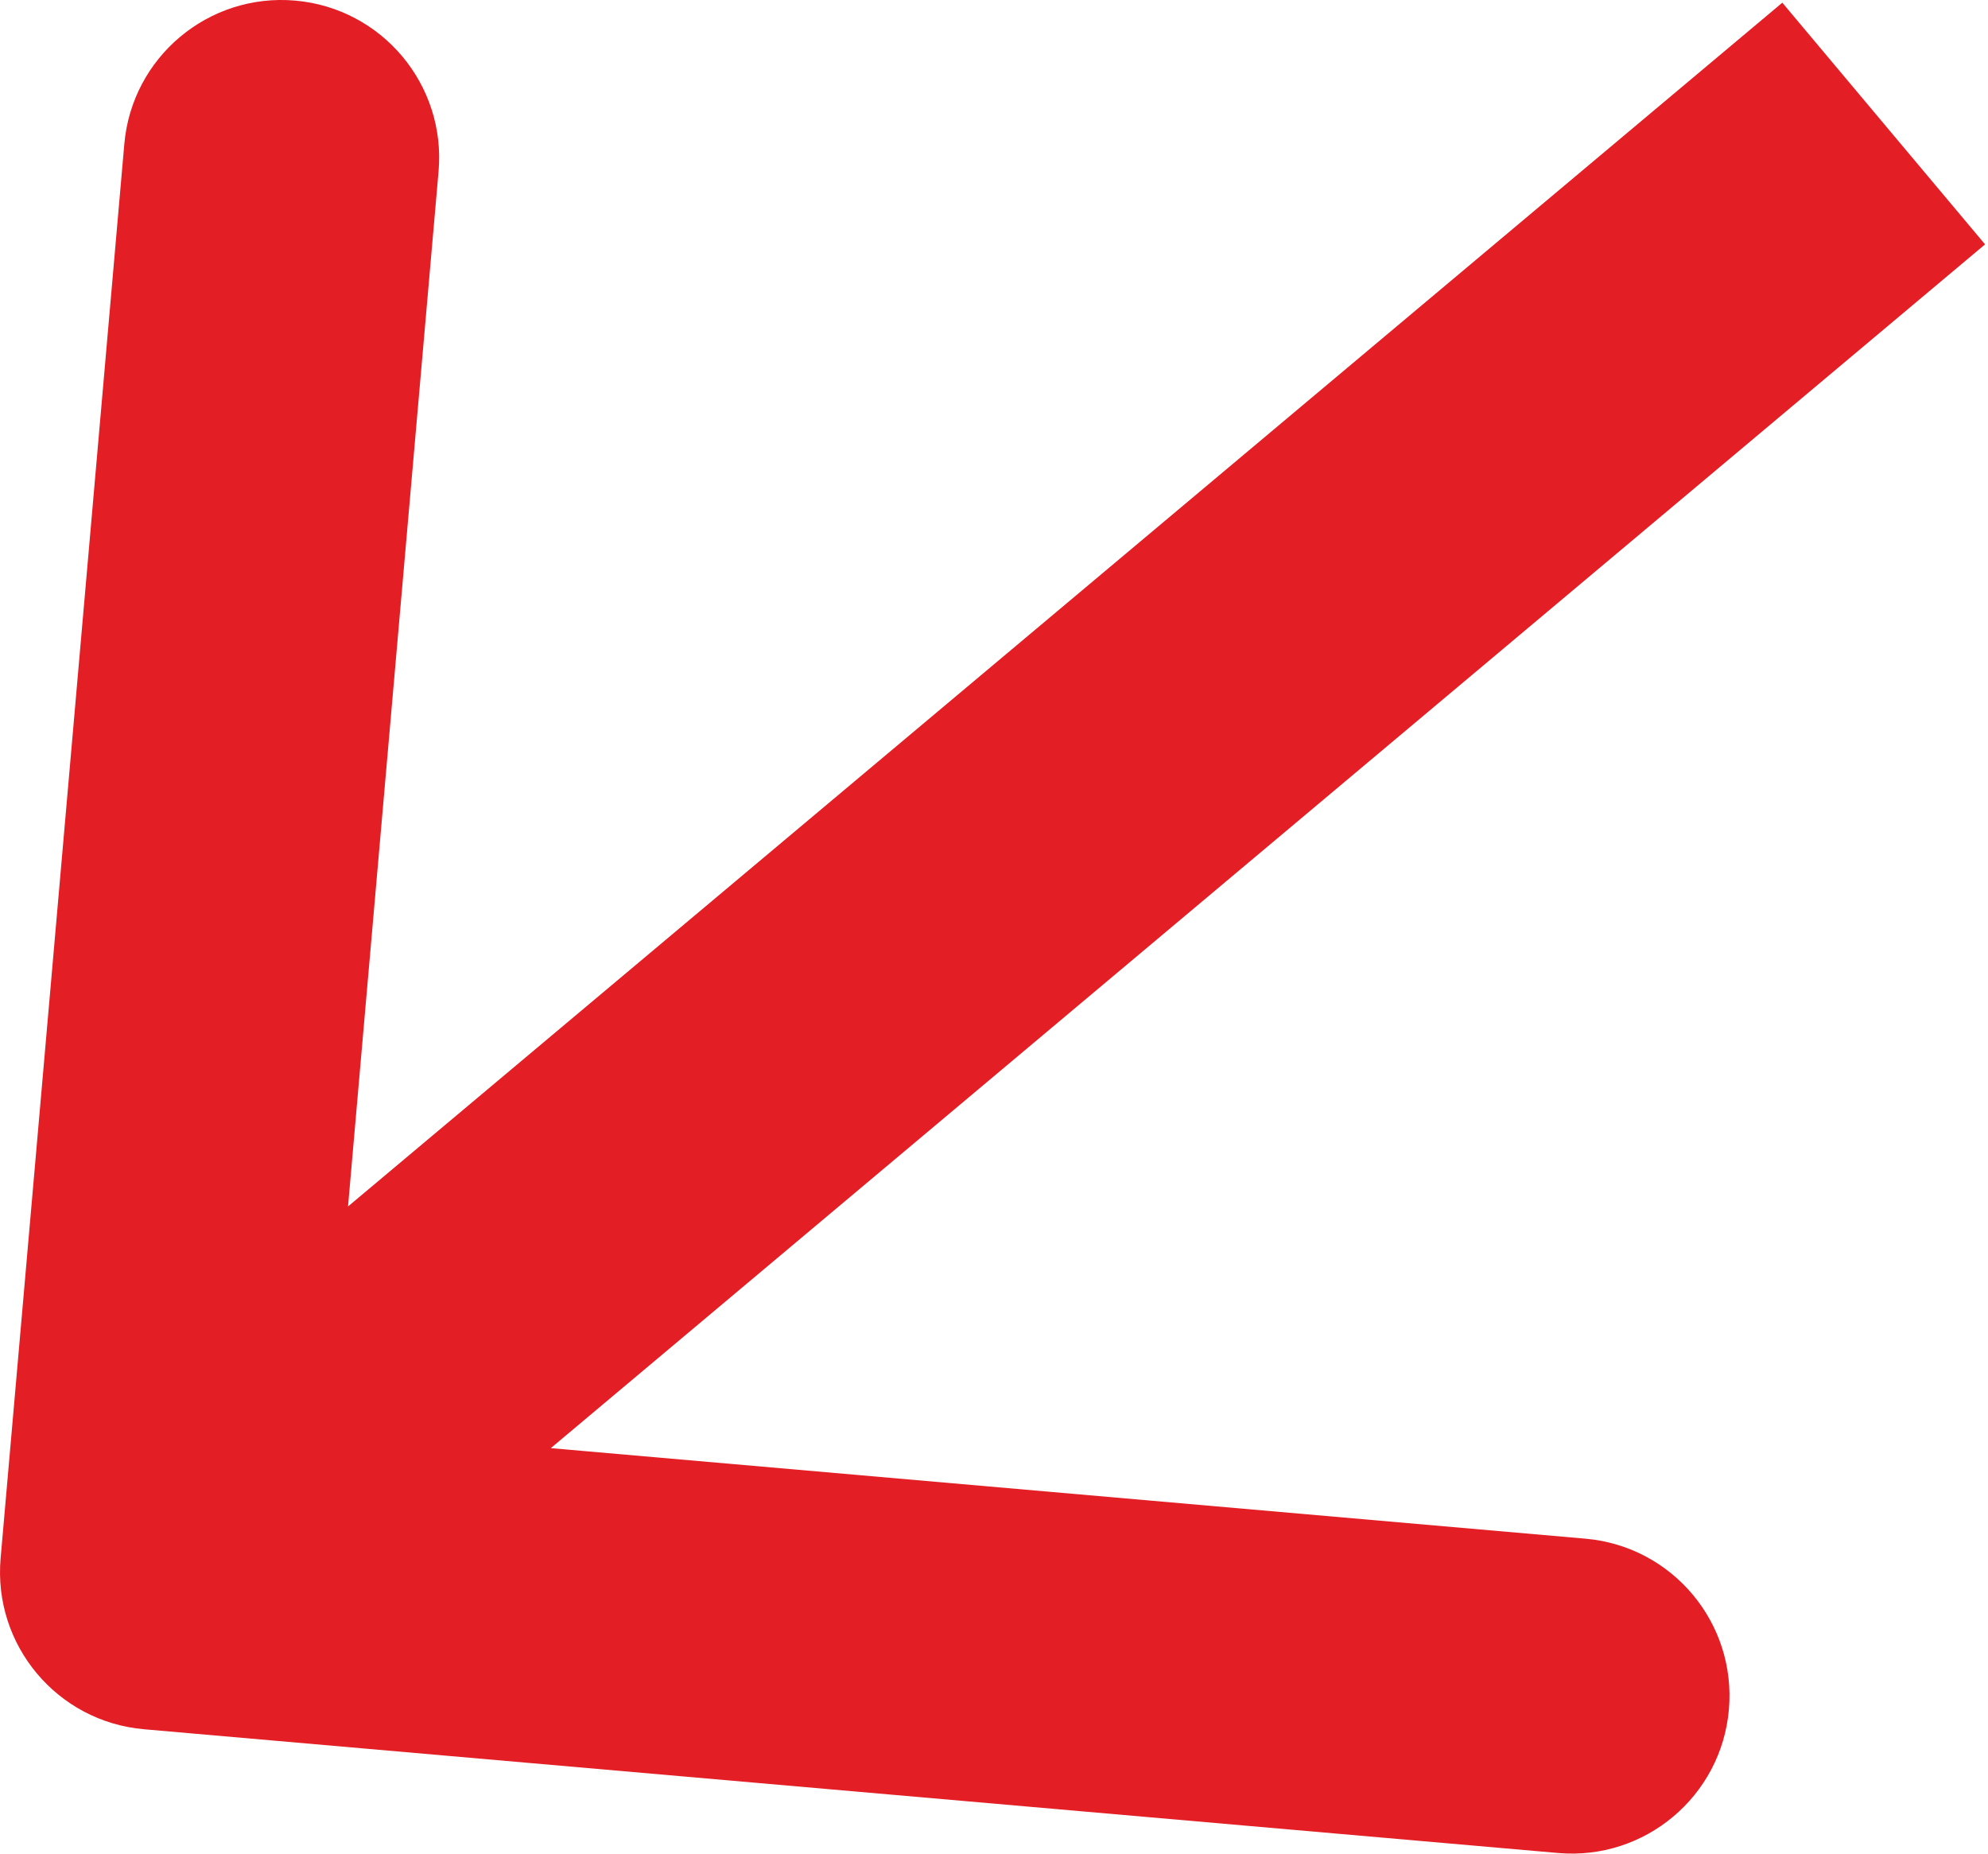
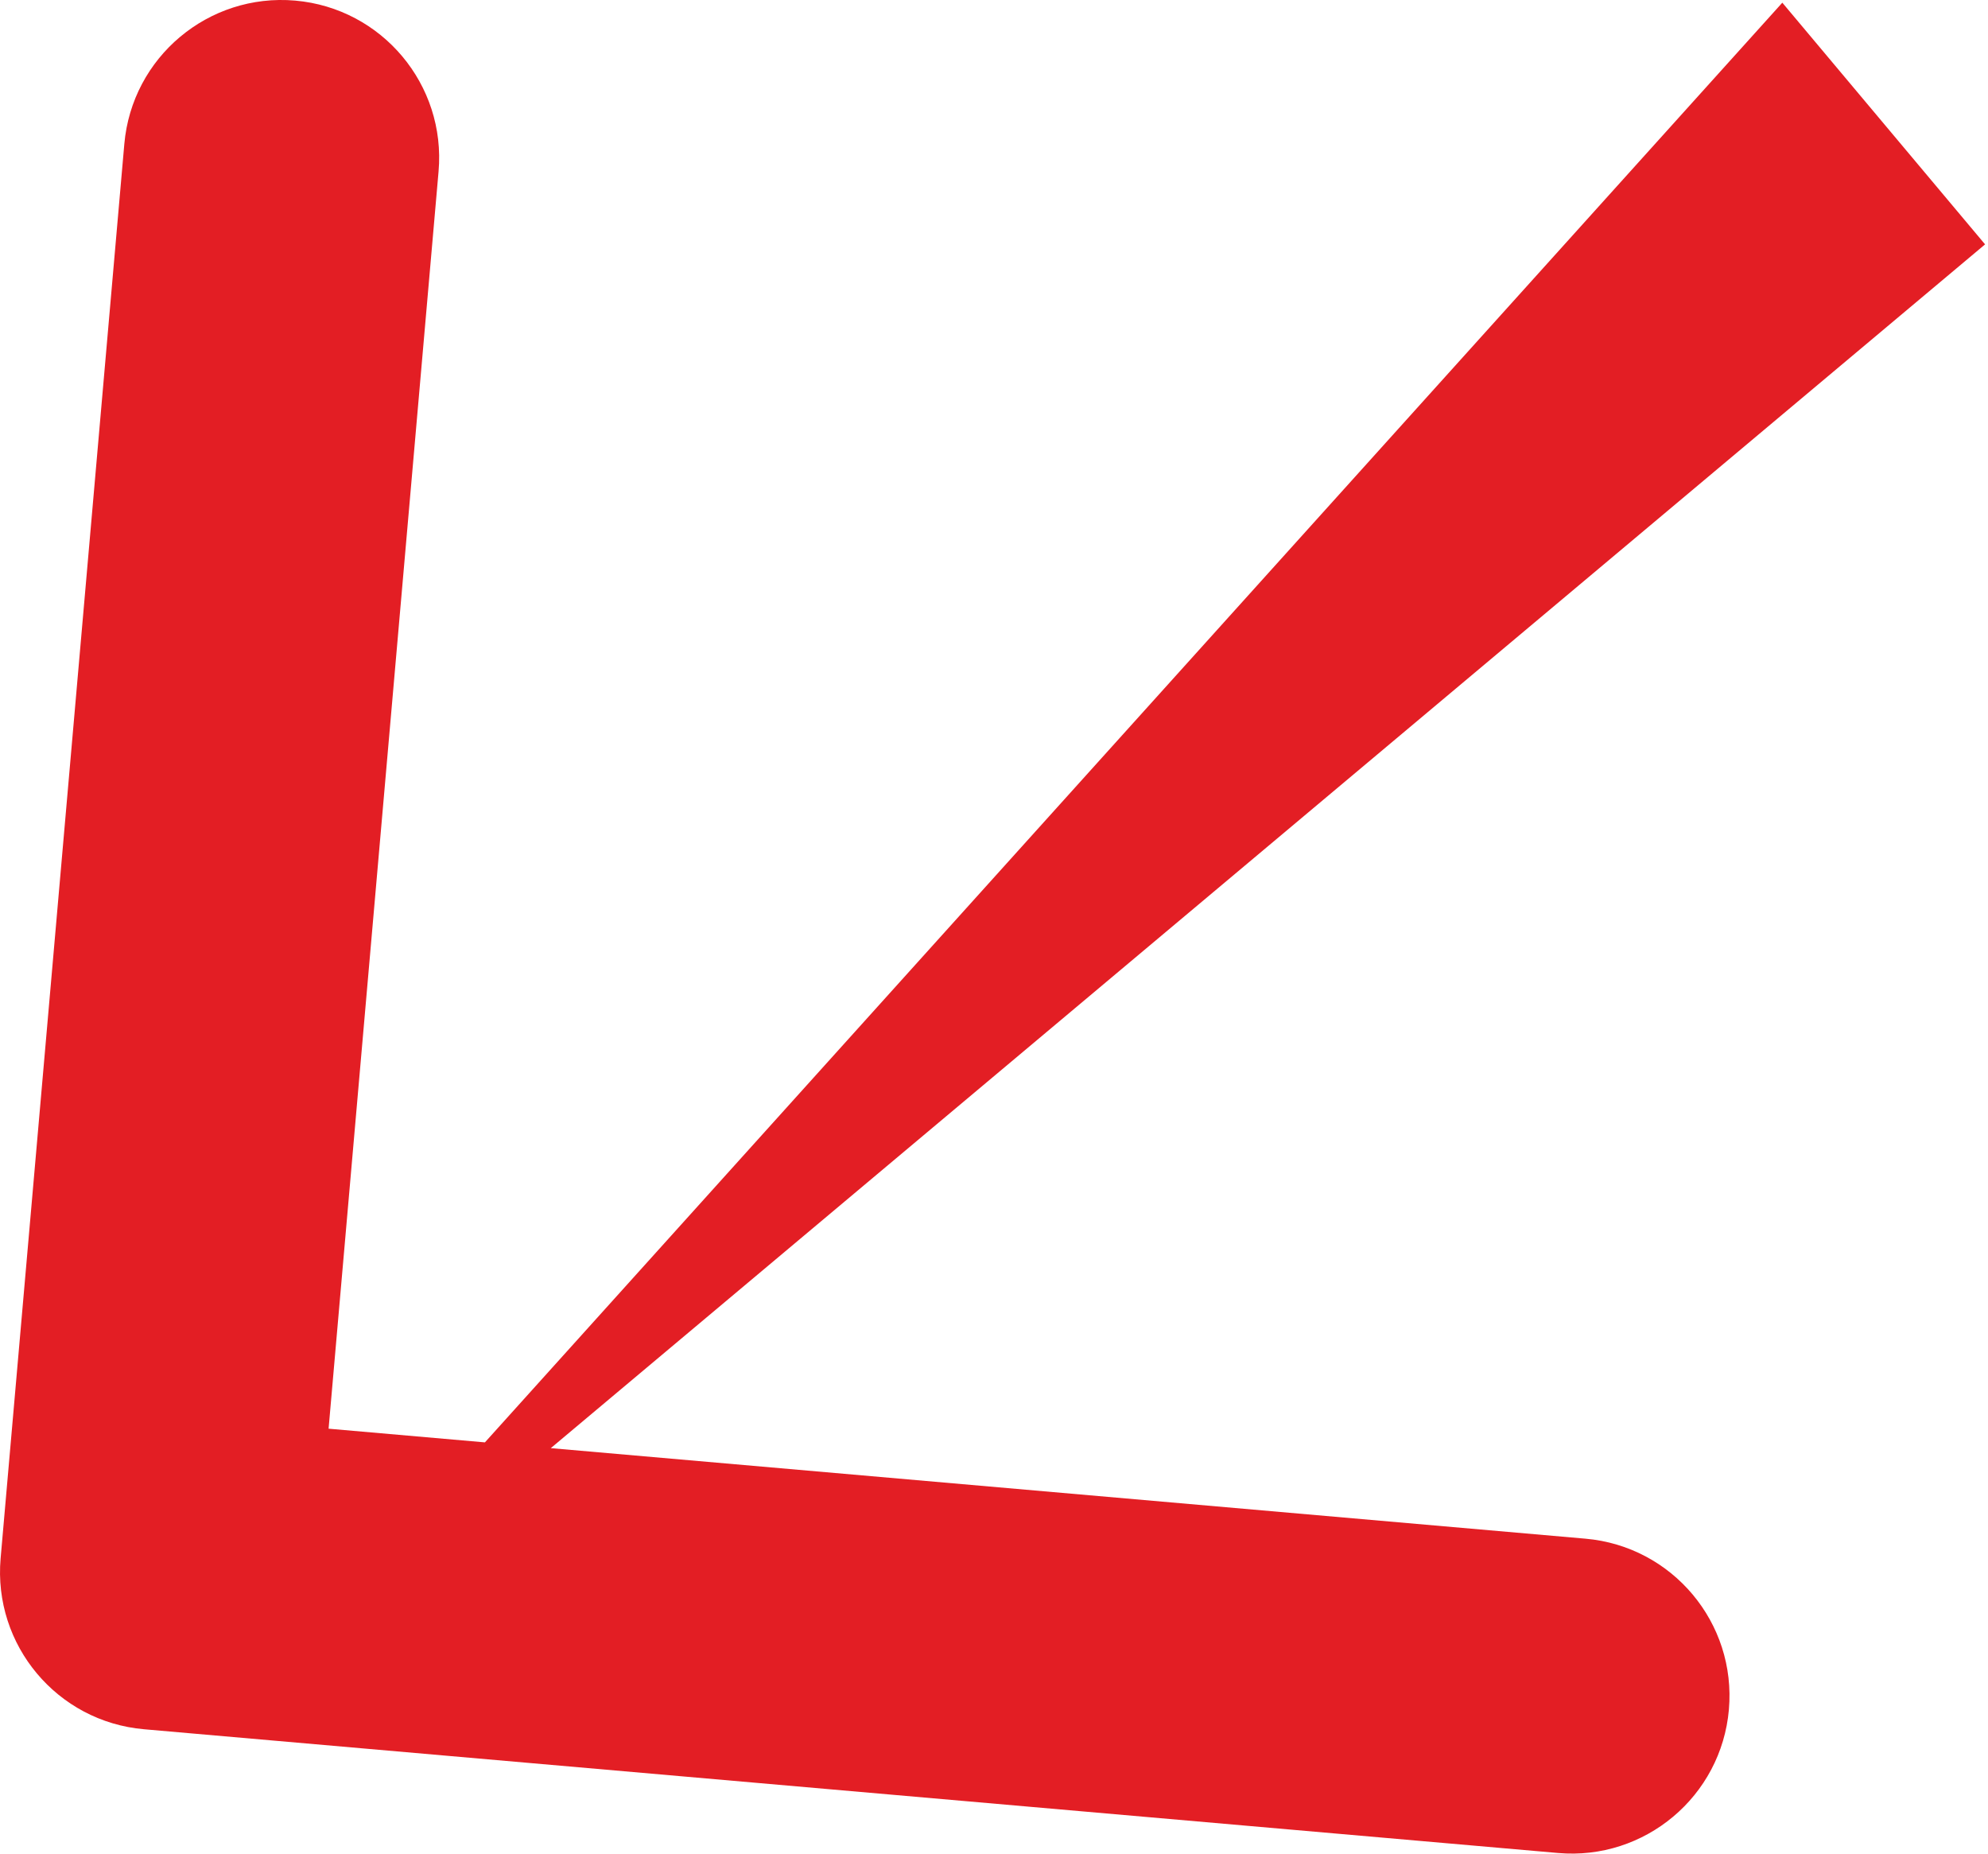
<svg xmlns="http://www.w3.org/2000/svg" width="177" height="165" viewBox="0 0 177 165" fill="none">
-   <path d="M0.055 138.717C-0.621 146.443 5.094 153.254 12.819 153.93L138.719 164.945C146.444 165.621 153.255 159.906 153.931 152.18C154.607 144.454 148.892 137.643 141.166 136.967L29.256 127.176L39.047 15.266C39.723 7.54 34.008 0.729 26.282 0.053C18.556 -0.623 11.745 5.092 11.069 12.818L0.055 138.717ZM158.688 0.239L5.017 129.184L23.07 150.698L176.74 21.753L158.688 0.239Z" fill="#E31E24" />
+   <path d="M0.055 138.717C-0.621 146.443 5.094 153.254 12.819 153.93L138.719 164.945C146.444 165.621 153.255 159.906 153.931 152.18C154.607 144.454 148.892 137.643 141.166 136.967L29.256 127.176L39.047 15.266C39.723 7.54 34.008 0.729 26.282 0.053C18.556 -0.623 11.745 5.092 11.069 12.818L0.055 138.717ZM158.688 0.239L23.07 150.698L176.74 21.753L158.688 0.239Z" fill="#E31E24" />
</svg>